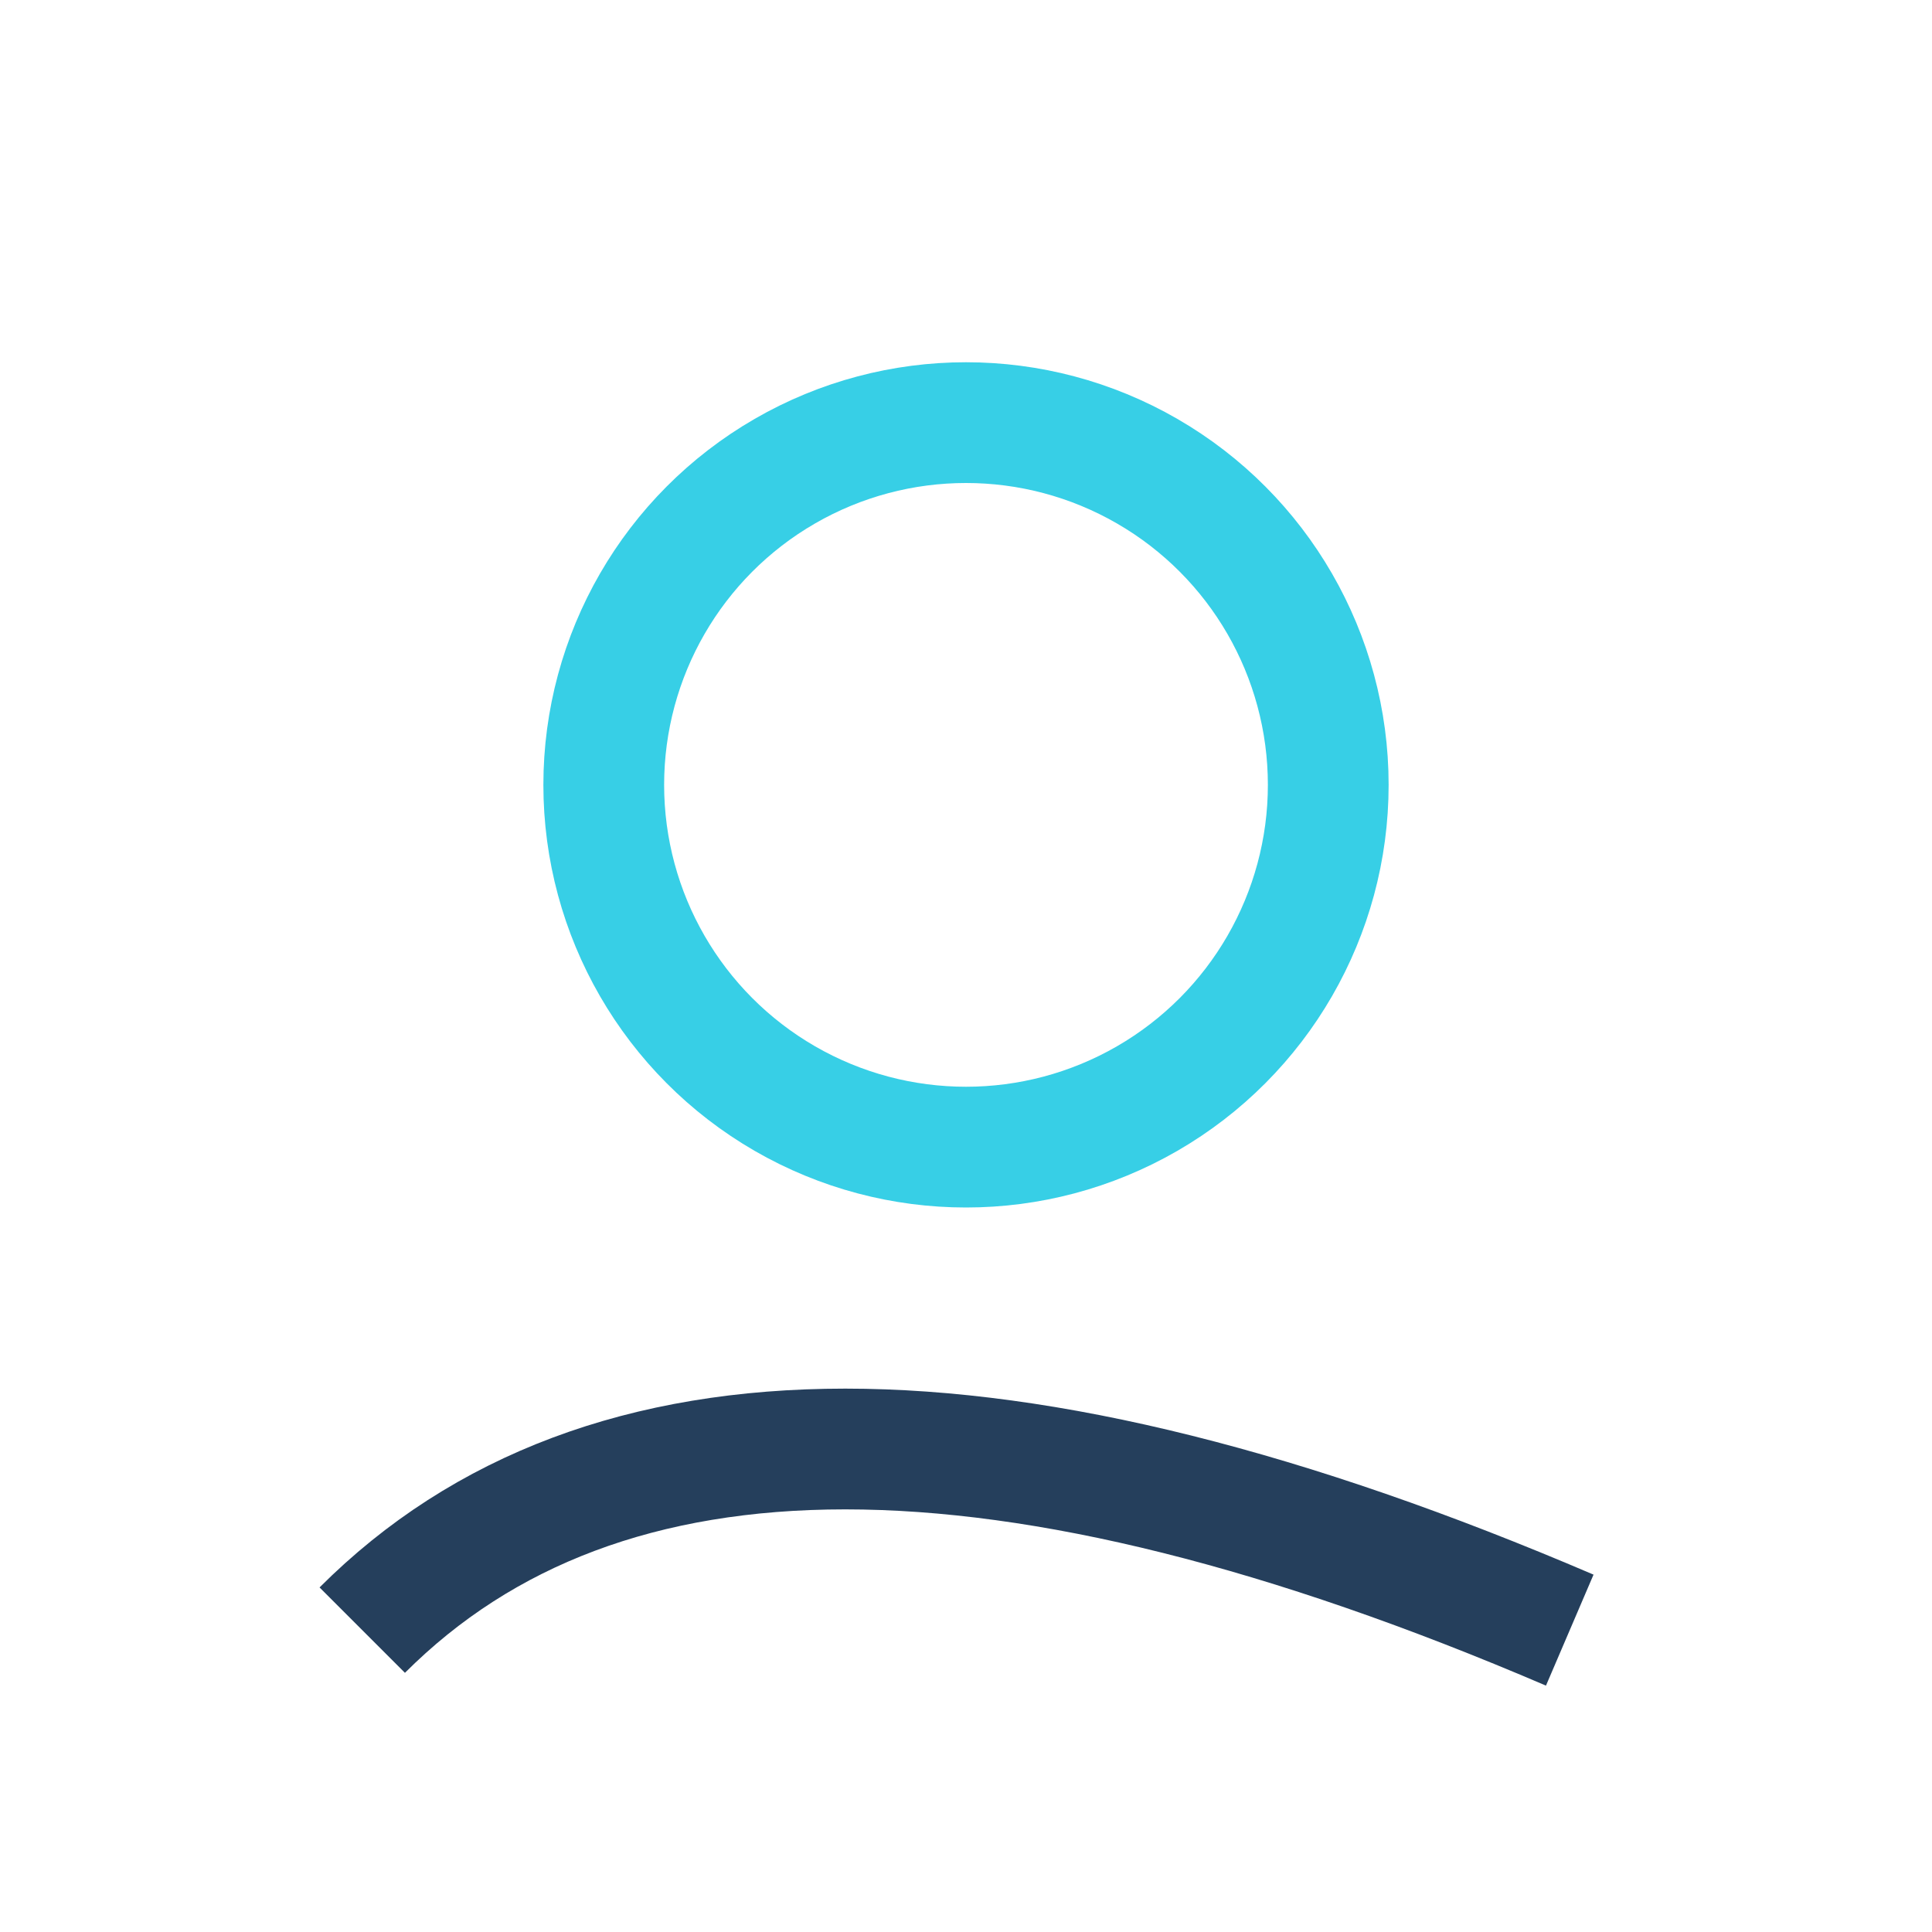
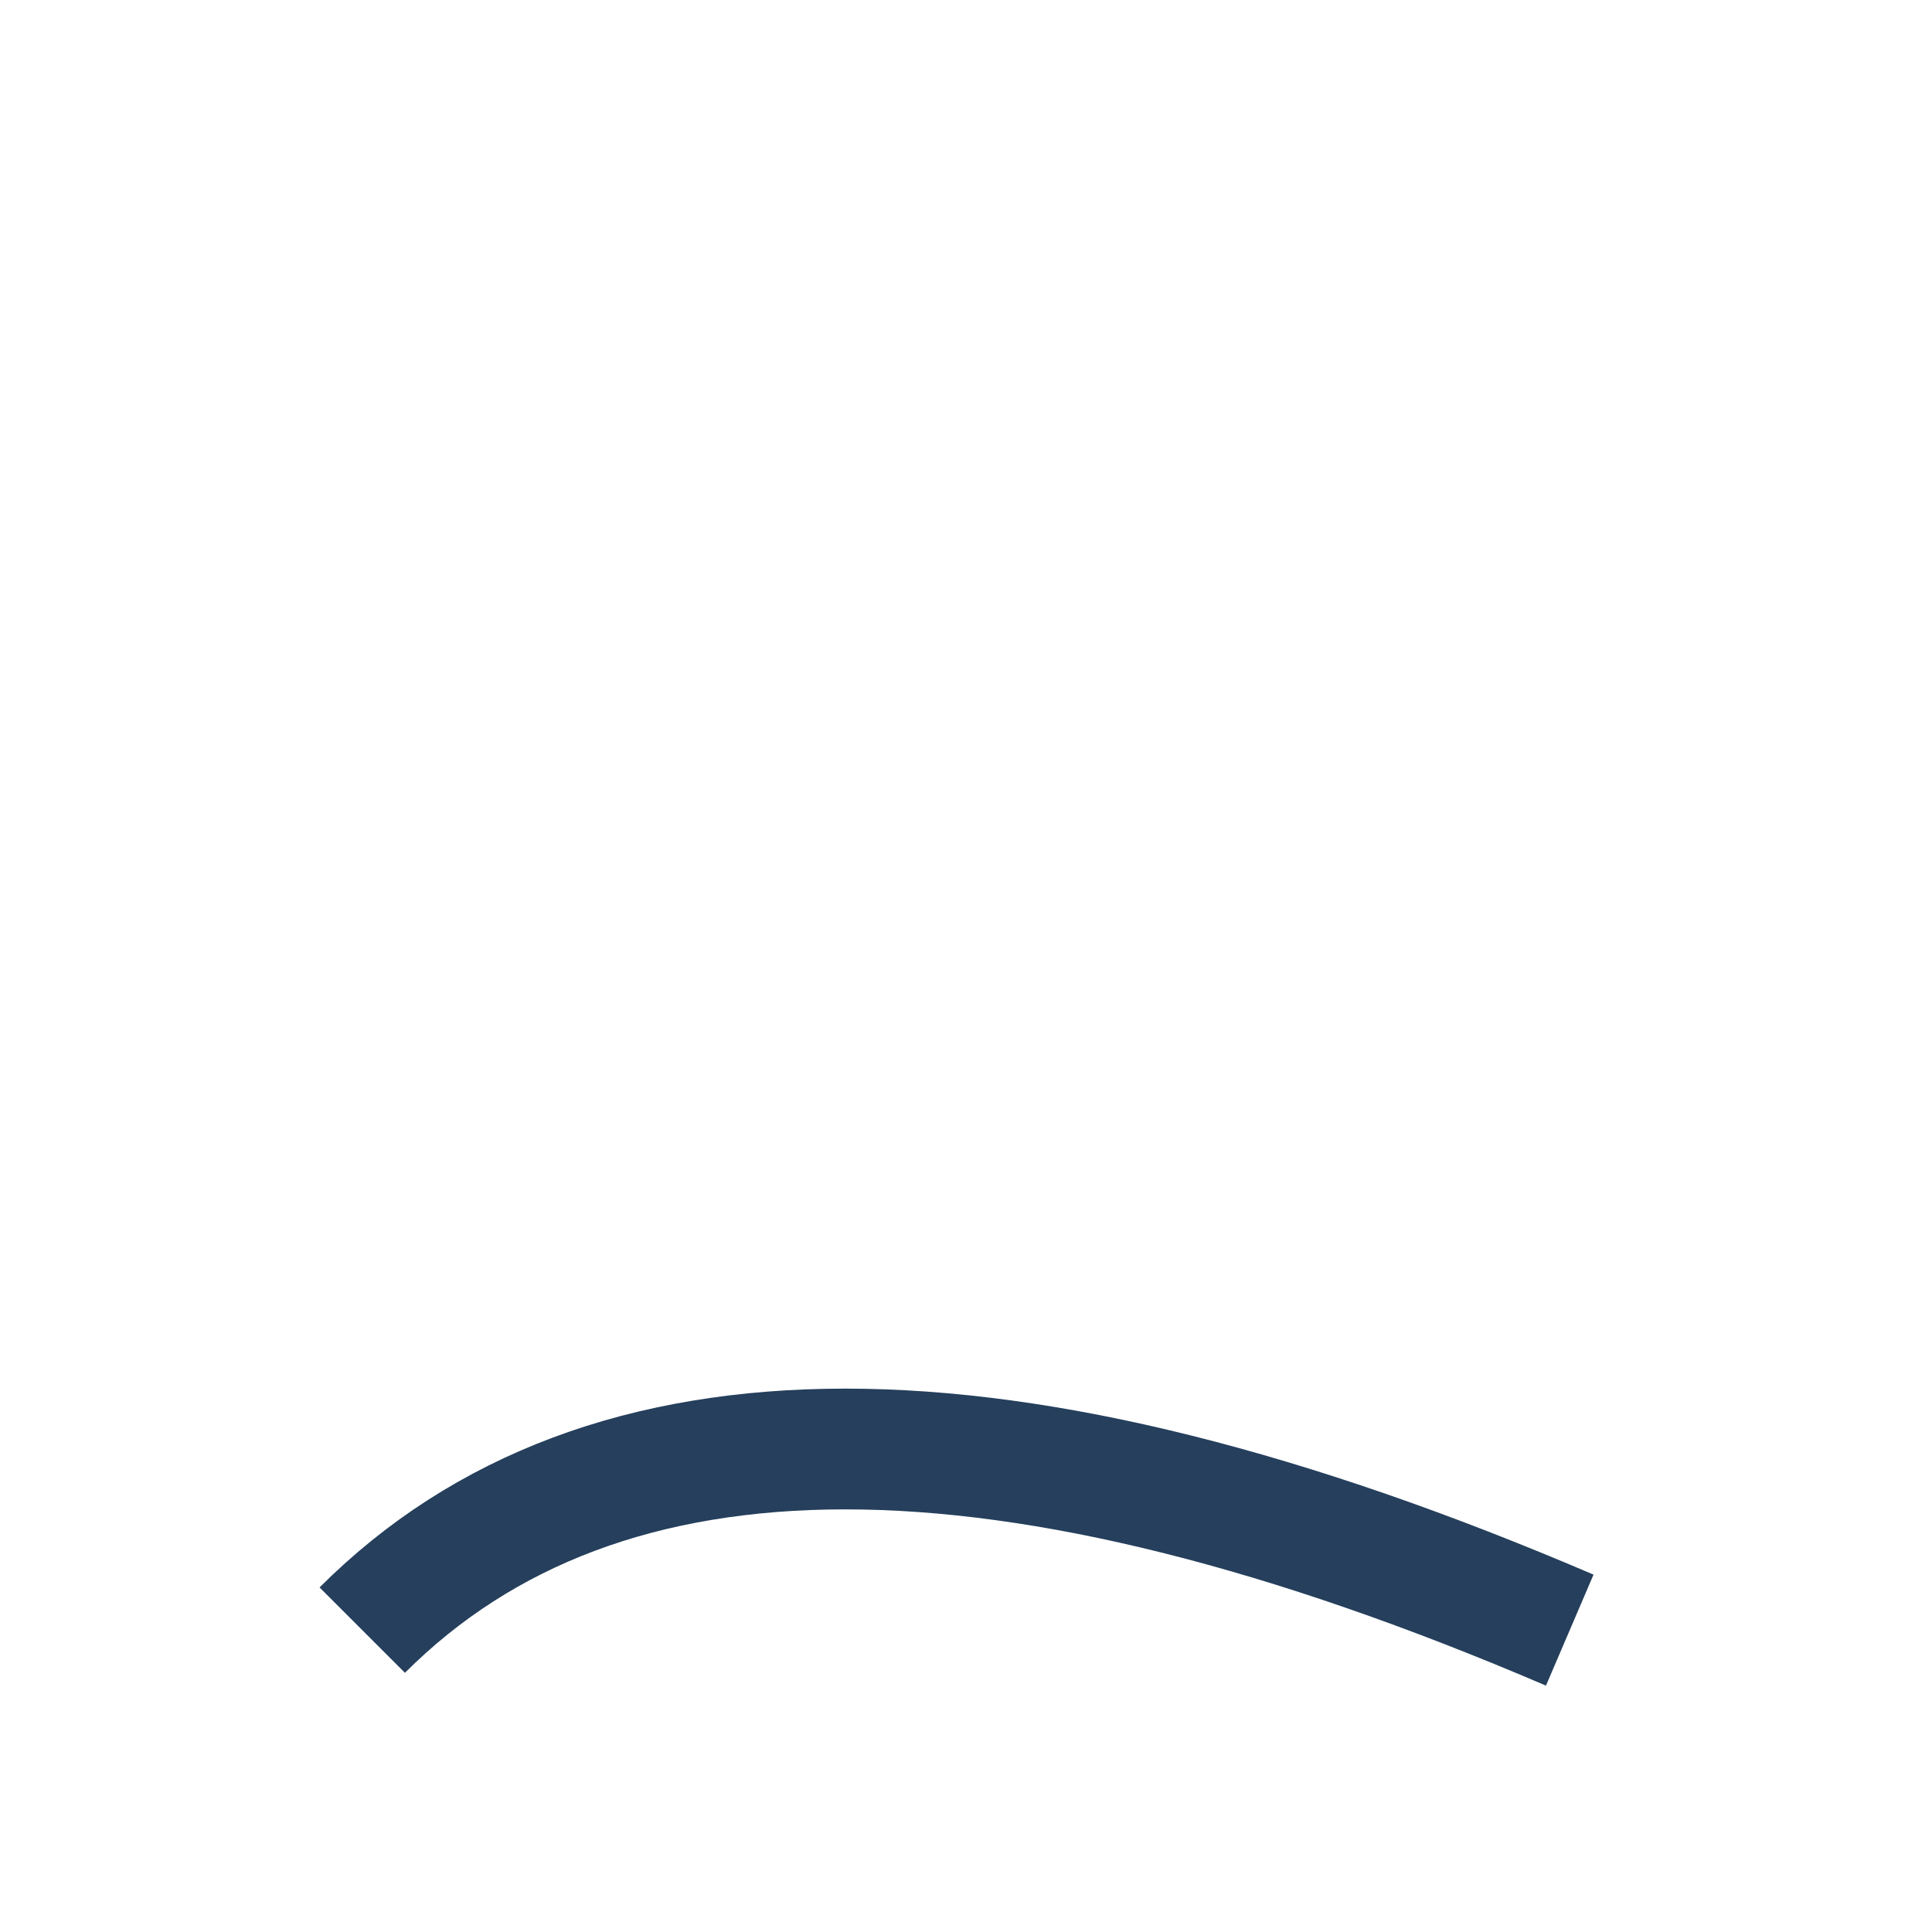
<svg xmlns="http://www.w3.org/2000/svg" width="32" height="32" viewBox="0 0 32 32">
-   <circle cx="16" cy="13" r="6" fill="none" stroke="#37CFE6" stroke-width="2" />
  <path d="M6 27q6-6 20 0" stroke="#253F5C" stroke-width="2" fill="none" />
</svg>